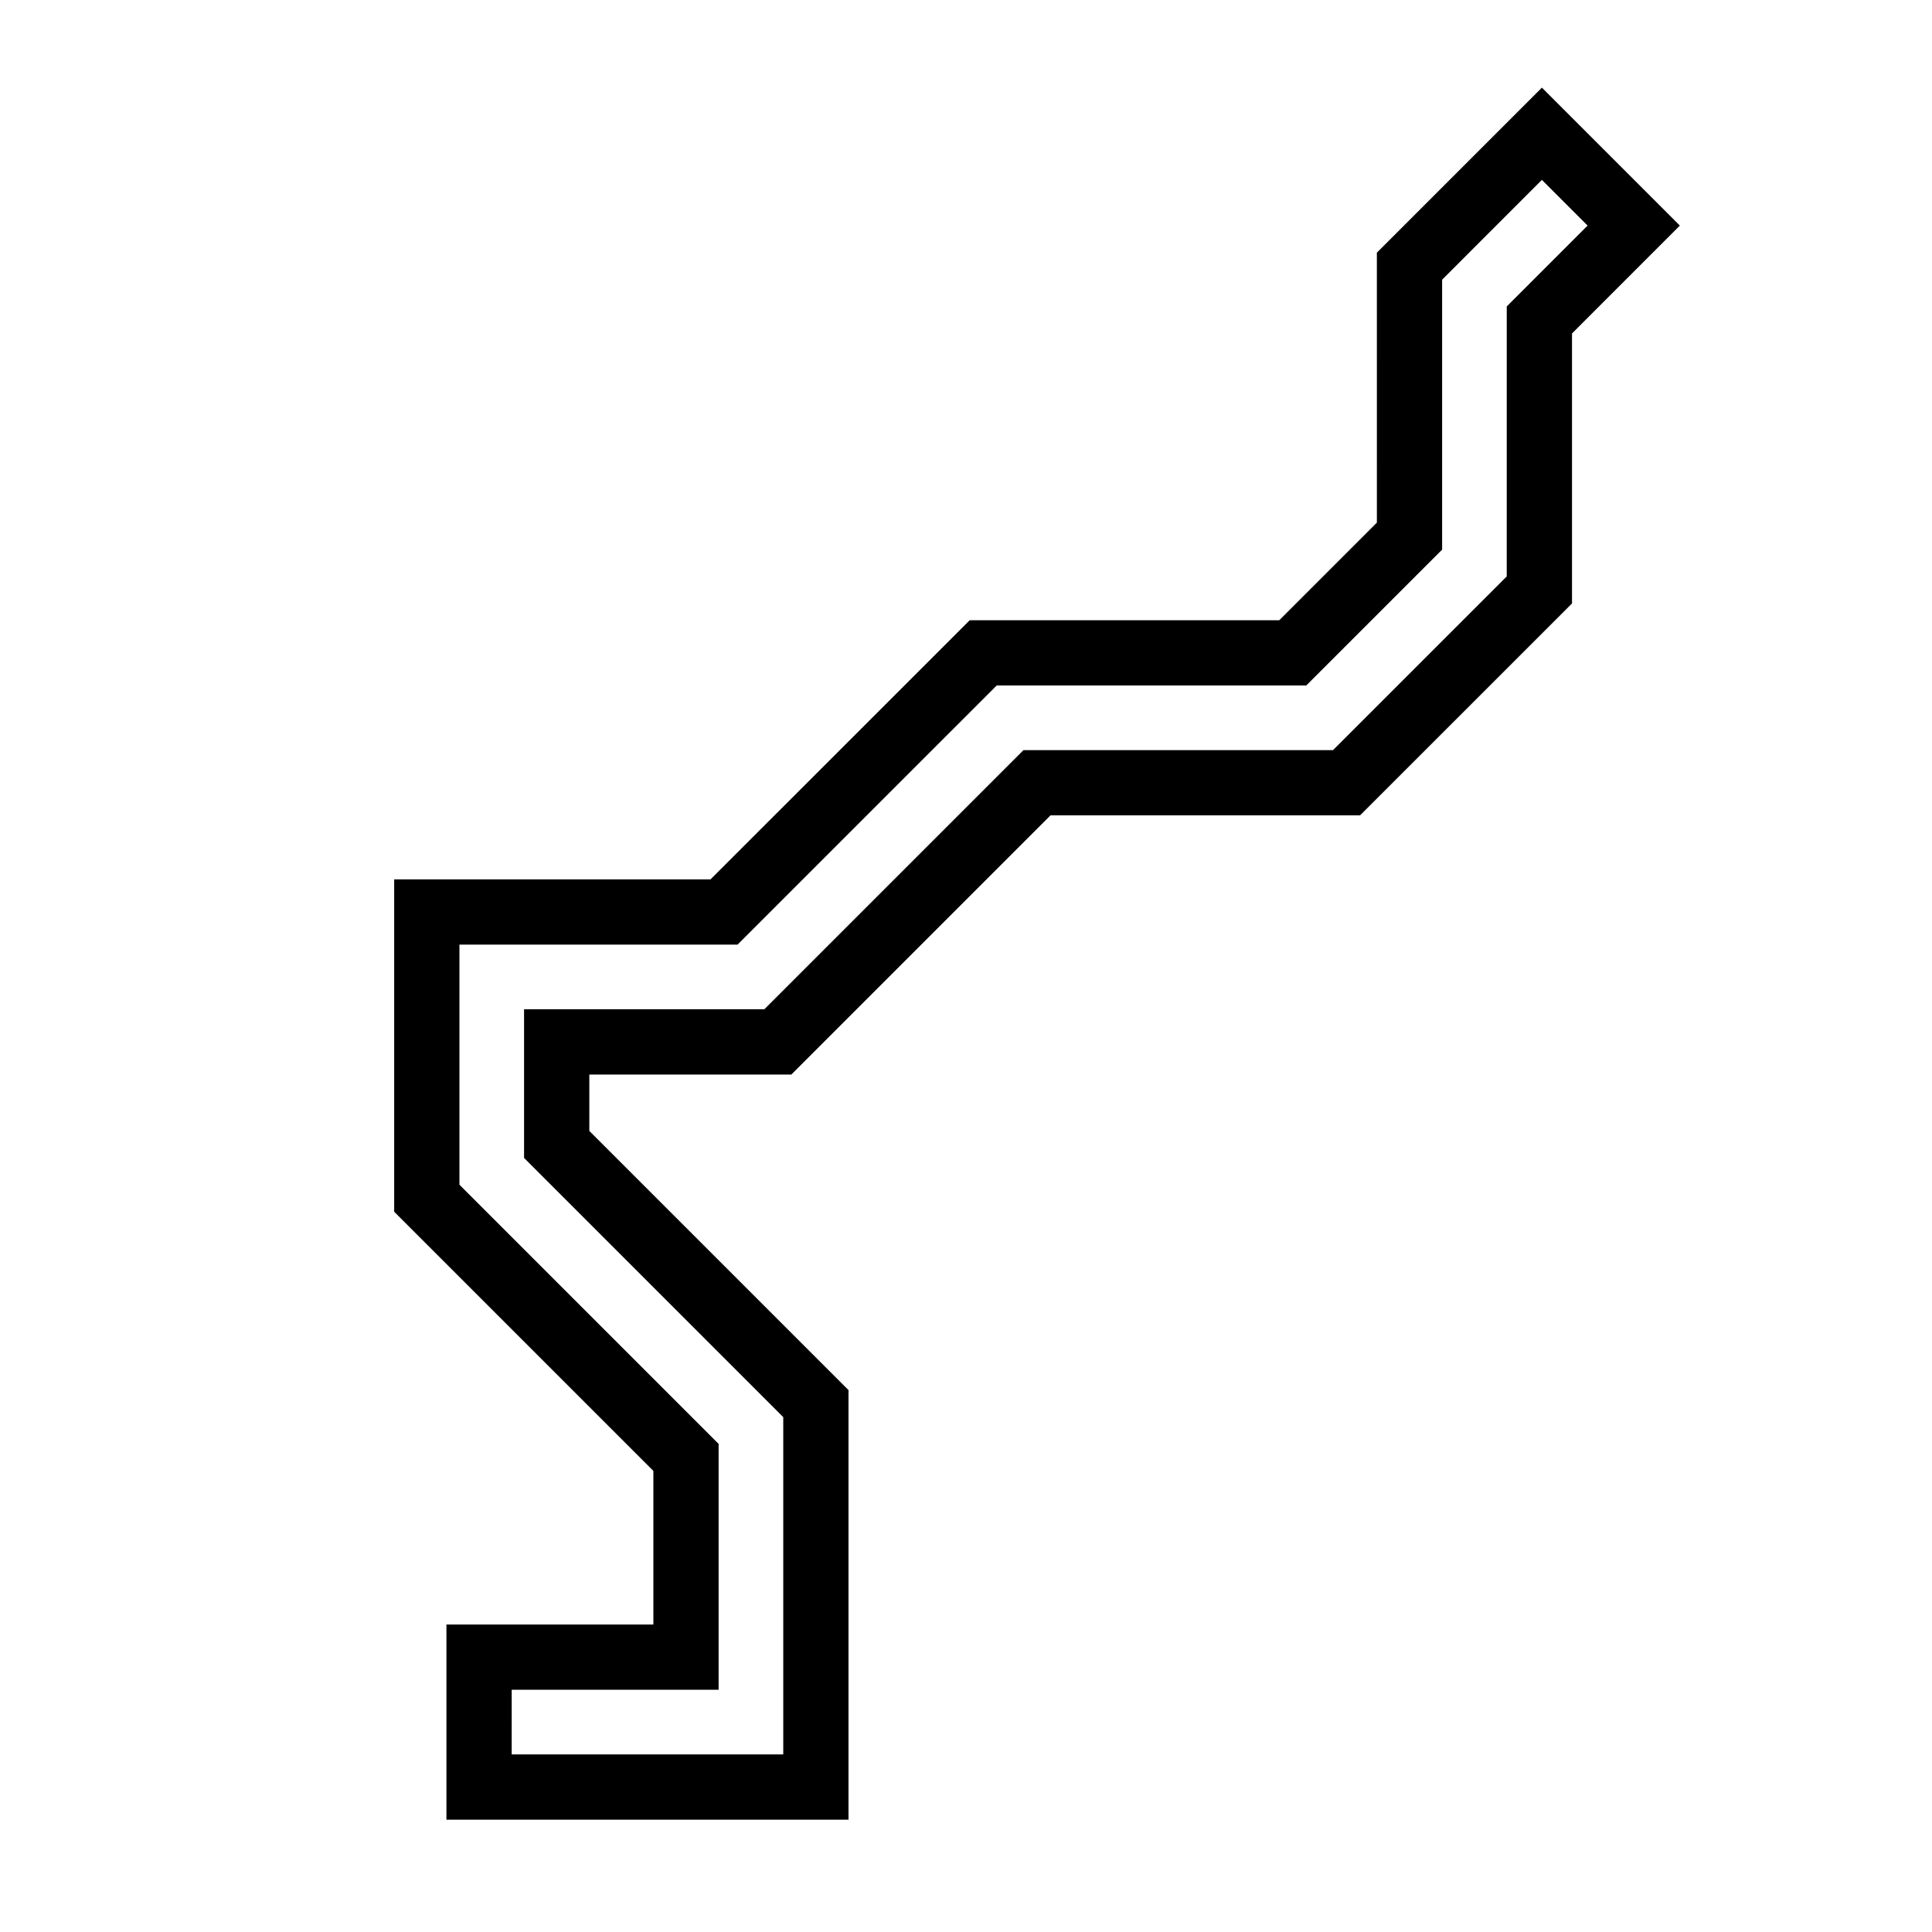
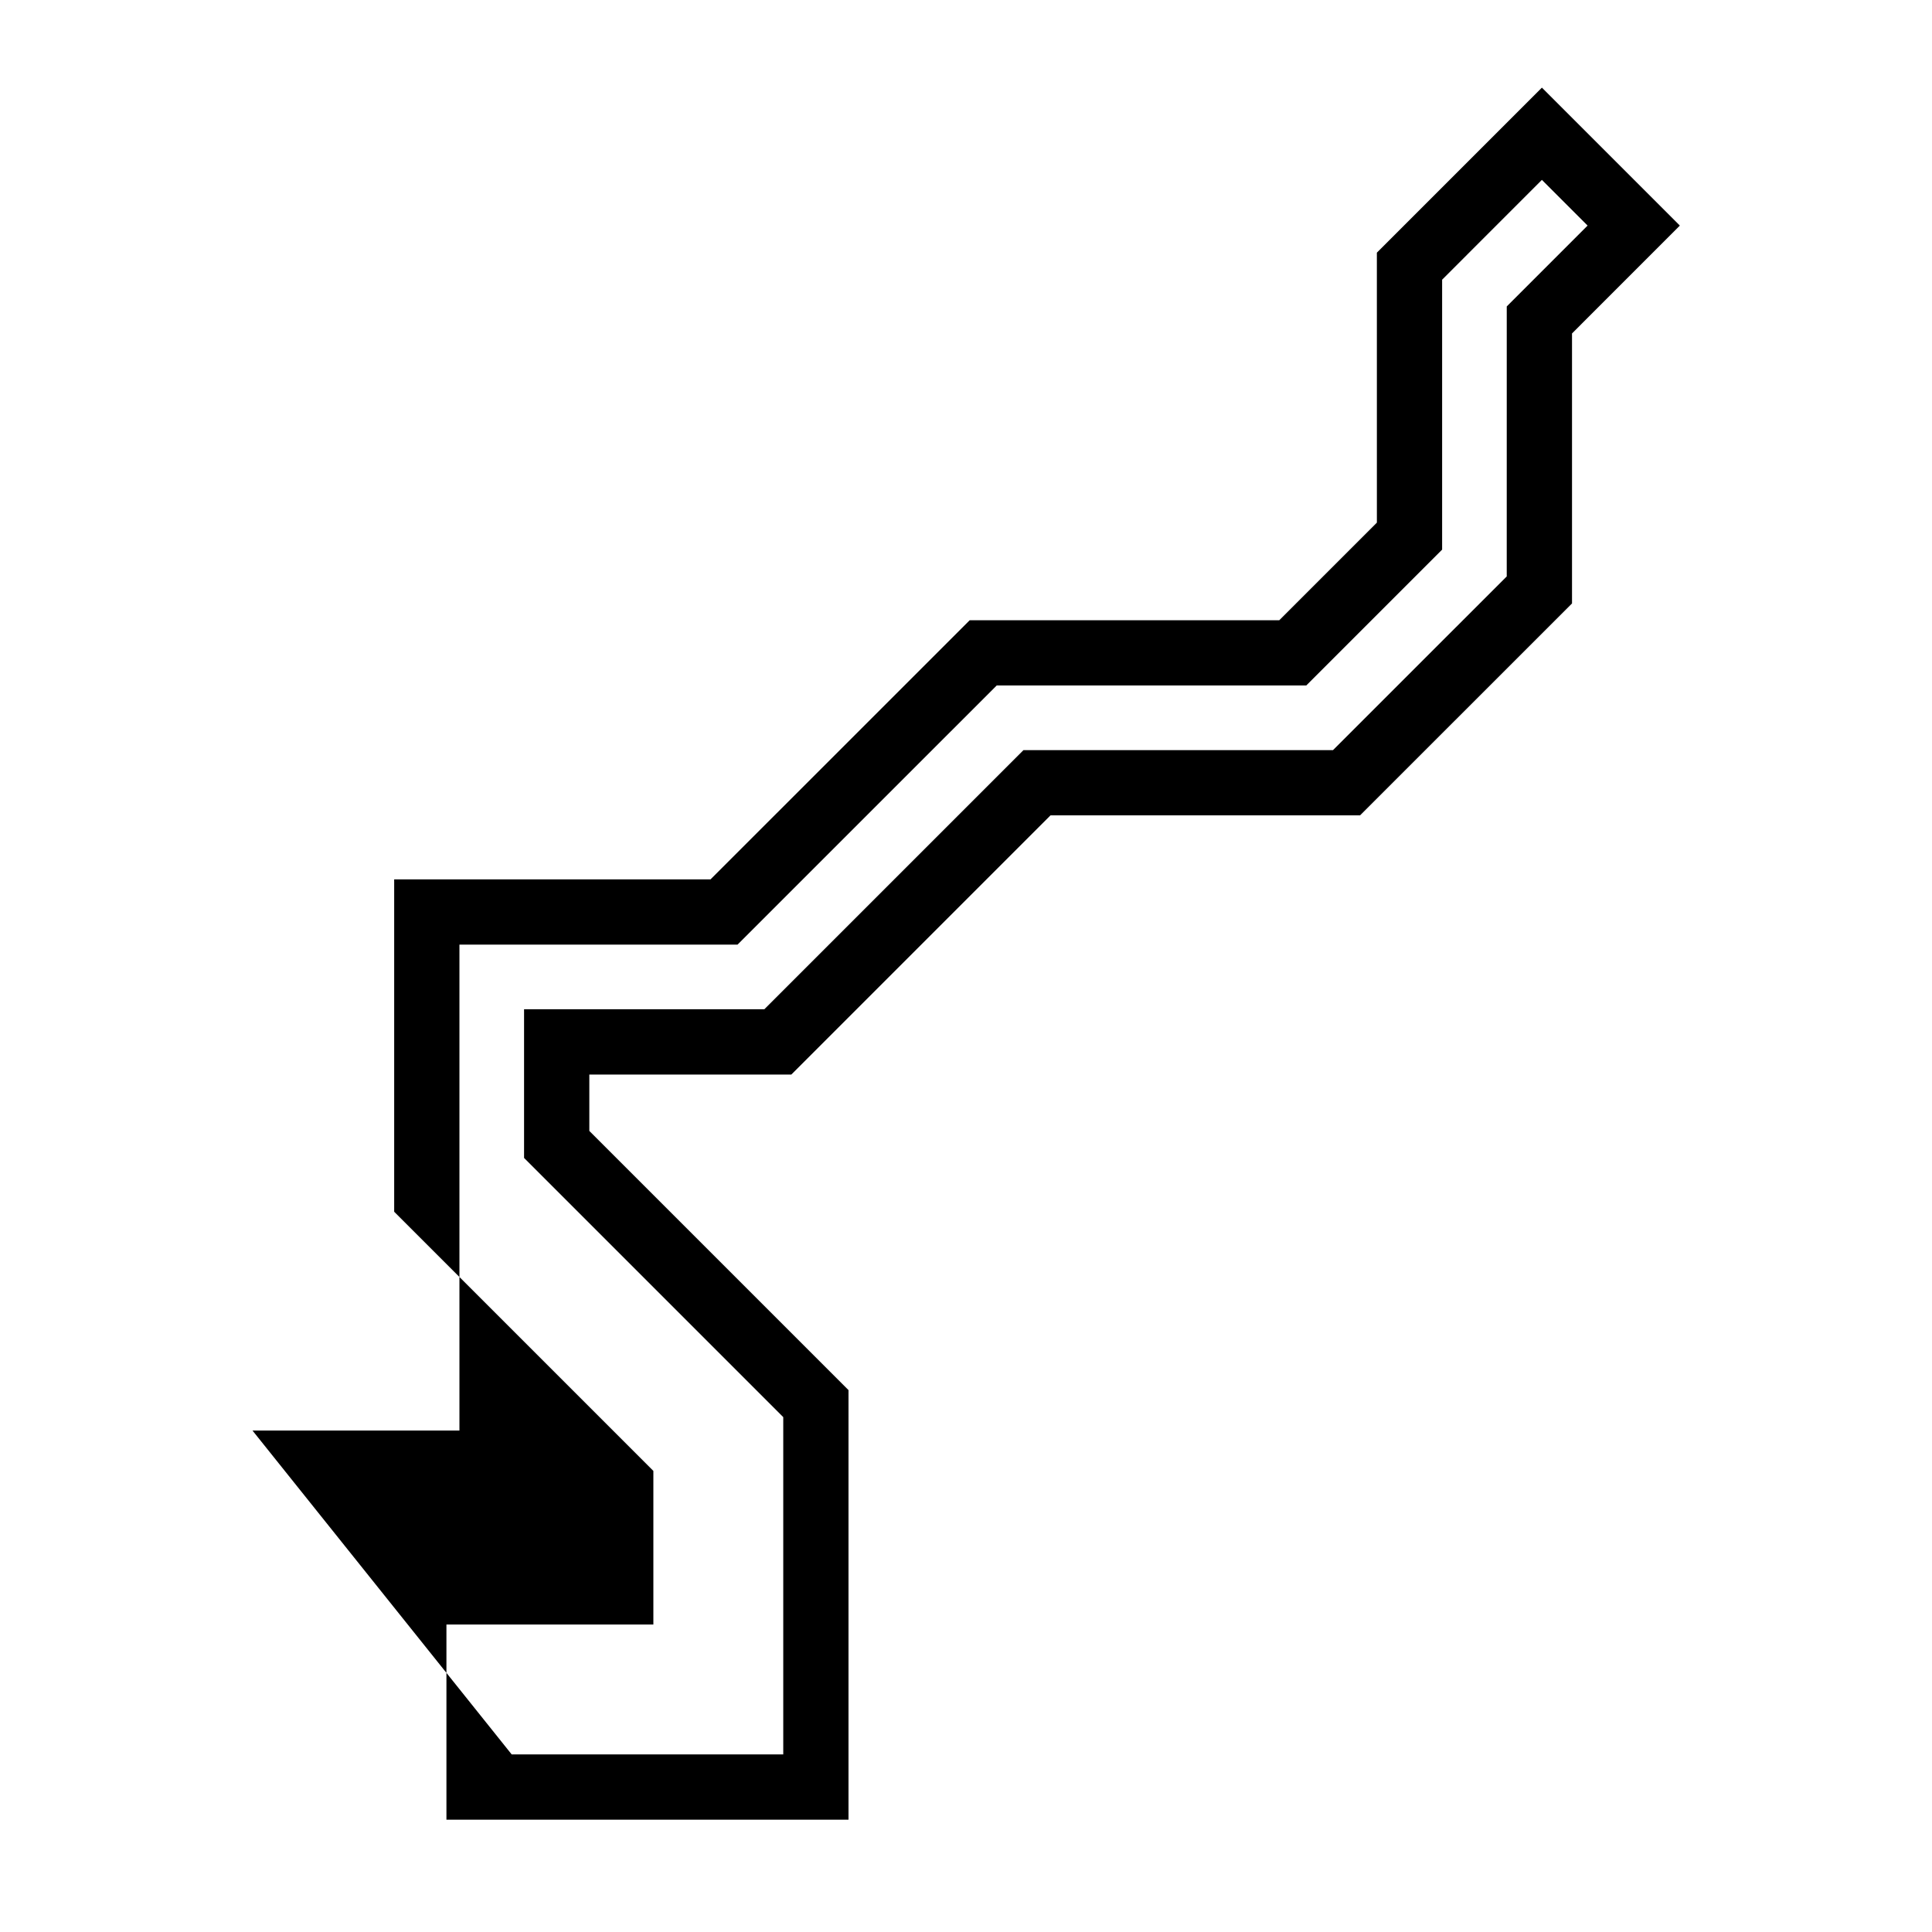
<svg xmlns="http://www.w3.org/2000/svg" fill="#000000" width="800px" height="800px" version="1.1" viewBox="144 144 512 512">
-   <path d="m368.86 626.23h-106.55v-51.715h54.84v-40.707l-68.688-68.684v-88.078h83.832l68.688-68.676h82.035l25.871-25.871-0.004-71.539 43.734-43.734 36.559 36.559-28.578 28.586v71.547l-56.172 56.164h-82.035l-68.676 68.68h-53.539v14.945l68.684 68.684zm-89.258-17.293h71.969v-89.387l-68.688-68.688v-39.395h63.668l68.676-68.676h82.035l46.039-46.031 0.004-71.551 21.422-21.43-12.109-12.109-26.441 26.449v71.539l-36.004 36h-82.035l-68.684 68.676h-73.699v63.629l68.684 68.684v65.156h-54.836z" />
+   <path d="m368.86 626.23h-106.55v-51.715h54.84v-40.707l-68.688-68.684v-88.078h83.832l68.688-68.676h82.035l25.871-25.871-0.004-71.539 43.734-43.734 36.559 36.559-28.578 28.586v71.547l-56.172 56.164h-82.035l-68.676 68.68h-53.539v14.945l68.684 68.684zm-89.258-17.293h71.969v-89.387l-68.688-68.688v-39.395h63.668l68.676-68.676h82.035l46.039-46.031 0.004-71.551 21.422-21.43-12.109-12.109-26.441 26.449v71.539l-36.004 36h-82.035l-68.684 68.676h-73.699v63.629v65.156h-54.836z" />
</svg>